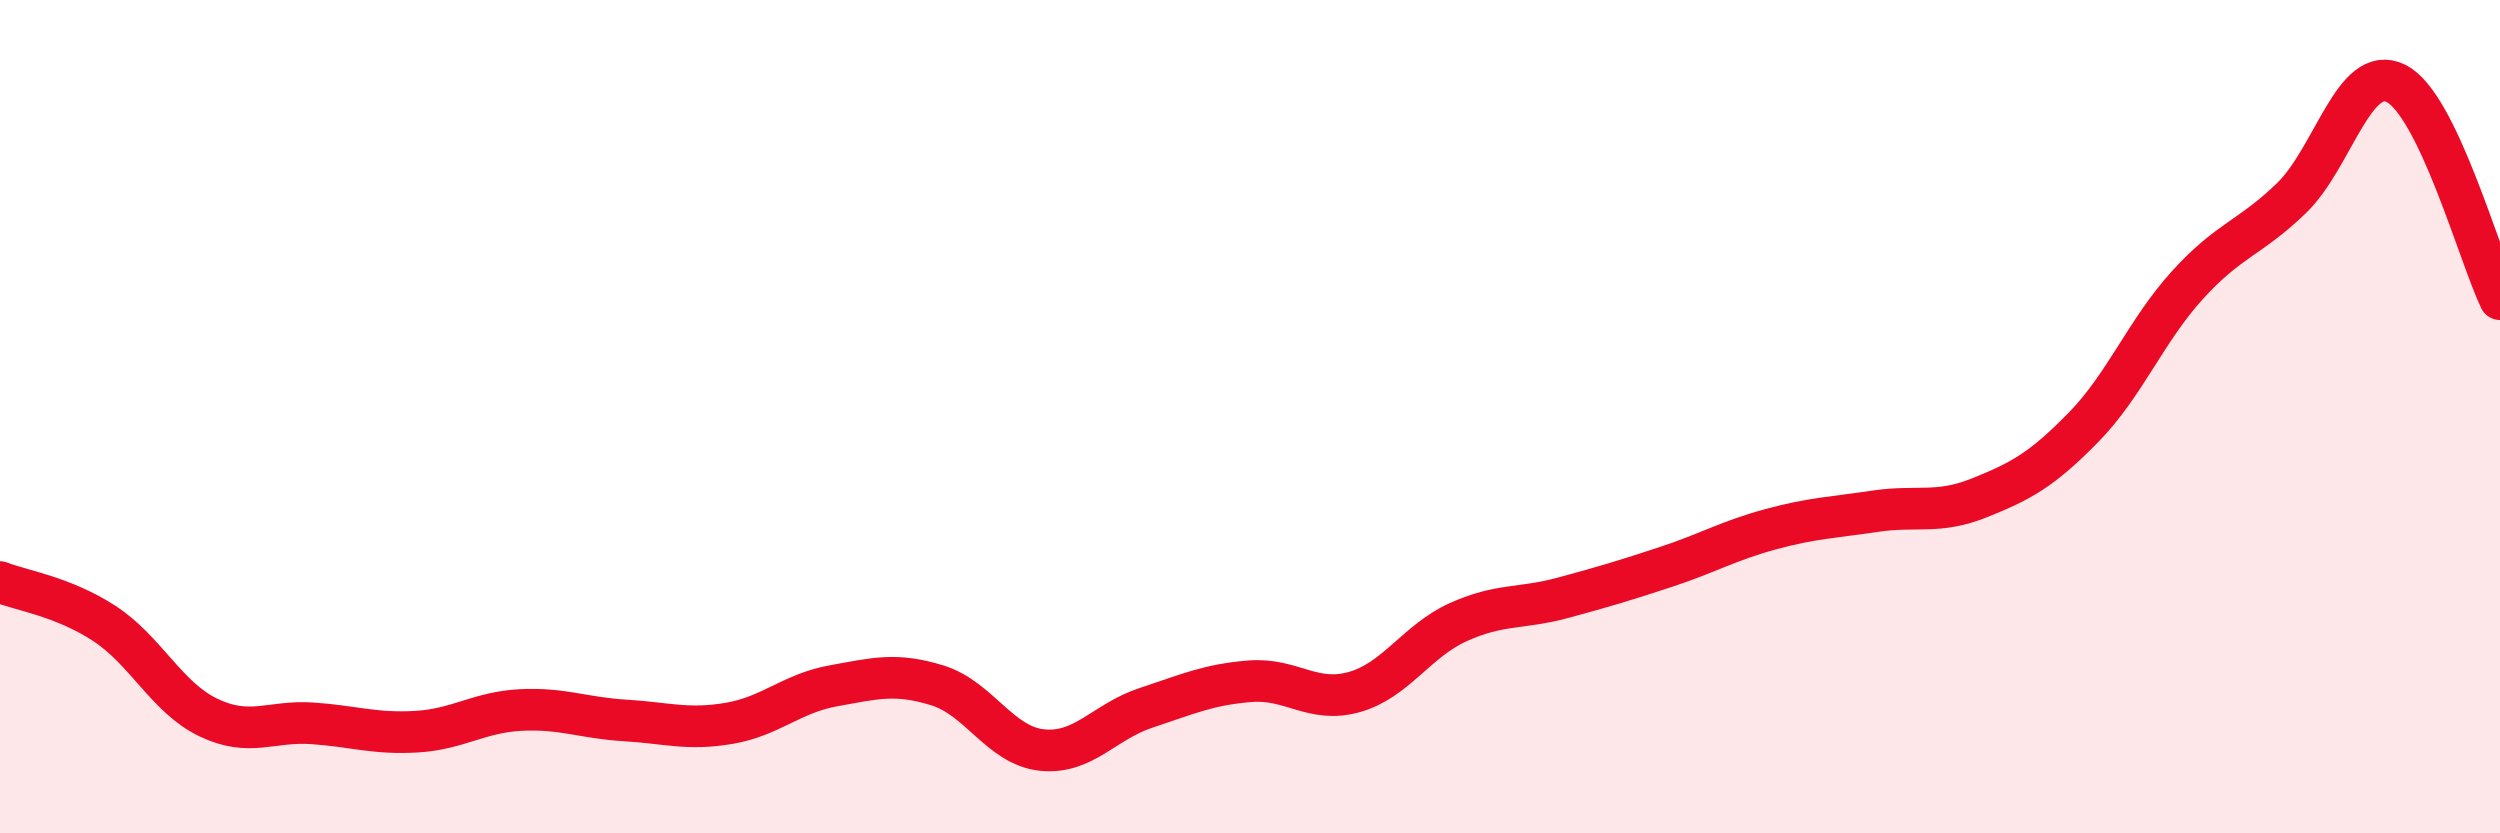
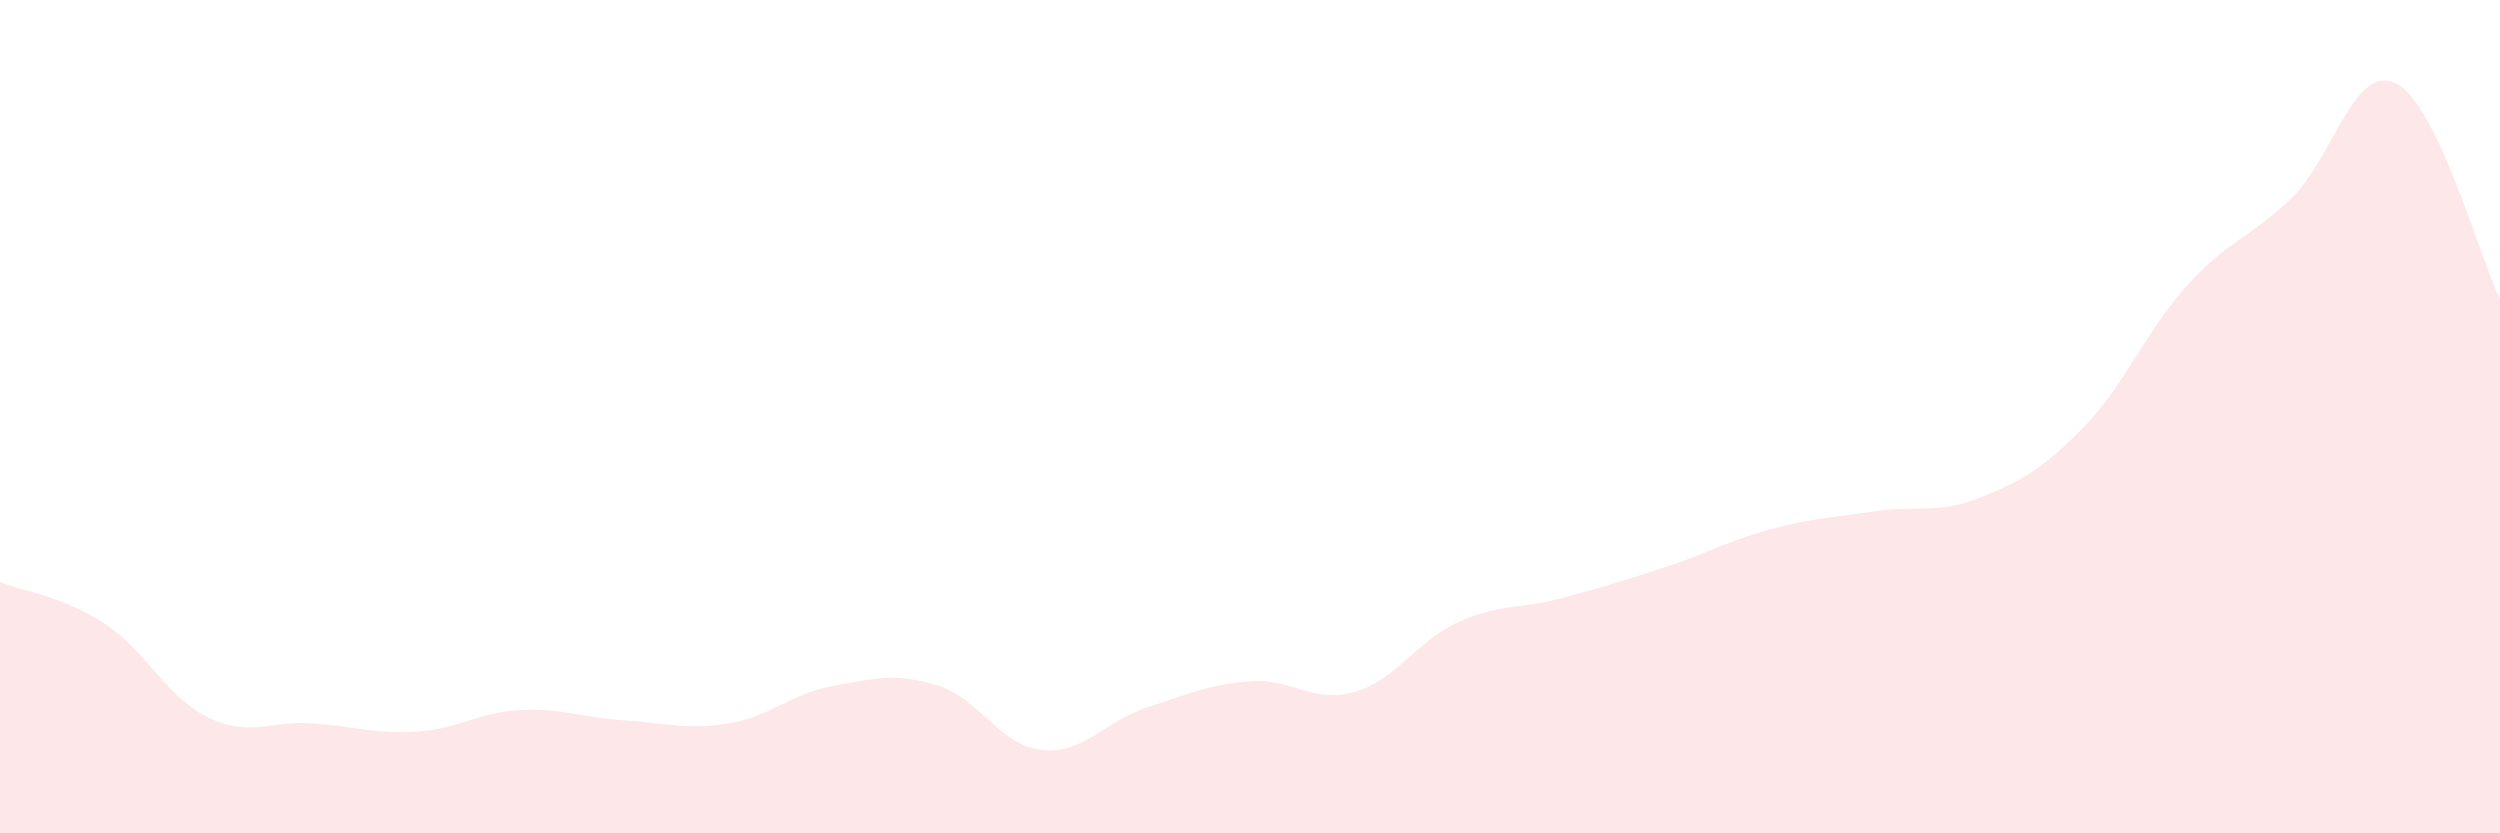
<svg xmlns="http://www.w3.org/2000/svg" width="60" height="20" viewBox="0 0 60 20">
  <path d="M 0,13.97 C 0.5,14.17 1.5,14.31 2.5,14.96 C 3.5,15.61 4,16.74 5,17.22 C 6,17.7 6.5,17.29 7.5,17.36 C 8.5,17.43 9,17.62 10,17.56 C 11,17.5 11.5,17.09 12.5,17.04 C 13.5,16.99 14,17.23 15,17.29 C 16,17.35 16.5,17.53 17.5,17.36 C 18.5,17.19 19,16.64 20,16.46 C 21,16.28 21.5,16.14 22.5,16.45 C 23.5,16.76 24,17.89 25,18 C 26,18.11 26.5,17.32 27.5,16.99 C 28.5,16.66 29,16.43 30,16.35 C 31,16.27 31.5,16.89 32.5,16.61 C 33.5,16.33 34,15.38 35,14.93 C 36,14.48 36.5,14.62 37.5,14.35 C 38.5,14.08 39,13.93 40,13.6 C 41,13.27 41.5,12.97 42.5,12.7 C 43.5,12.43 44,12.42 45,12.27 C 46,12.12 46.5,12.35 47.5,11.95 C 48.5,11.55 49,11.28 50,10.26 C 51,9.24 51.5,7.94 52.5,6.84 C 53.5,5.74 54,5.72 55,4.75 C 56,3.78 56.5,1.51 57.5,2 C 58.5,2.49 59.5,6.14 60,7.18L60 20L0 20Z" fill="#EB0A25" opacity="0.1" stroke-linecap="round" stroke-linejoin="round" />
-   <path d="M 0,13.97 C 0.5,14.17 1.5,14.31 2.5,14.96 C 3.5,15.61 4,16.74 5,17.22 C 6,17.7 6.5,17.29 7.5,17.36 C 8.5,17.43 9,17.62 10,17.56 C 11,17.5 11.5,17.09 12.5,17.04 C 13.5,16.99 14,17.23 15,17.29 C 16,17.35 16.5,17.53 17.5,17.36 C 18.5,17.19 19,16.64 20,16.46 C 21,16.28 21.5,16.14 22.5,16.45 C 23.5,16.76 24,17.89 25,18 C 26,18.11 26.5,17.32 27.5,16.99 C 28.5,16.66 29,16.43 30,16.35 C 31,16.27 31.5,16.89 32.5,16.61 C 33.5,16.33 34,15.38 35,14.93 C 36,14.48 36.5,14.62 37.5,14.35 C 38.5,14.08 39,13.93 40,13.6 C 41,13.27 41.5,12.97 42.5,12.7 C 43.5,12.43 44,12.42 45,12.27 C 46,12.12 46.5,12.35 47.5,11.95 C 48.5,11.55 49,11.28 50,10.26 C 51,9.24 51.5,7.94 52.5,6.84 C 53.5,5.74 54,5.72 55,4.75 C 56,3.78 56.5,1.51 57.5,2 C 58.5,2.49 59.5,6.14 60,7.18" stroke="#EB0A25" stroke-width="1" fill="none" stroke-linecap="round" stroke-linejoin="round" />
</svg>